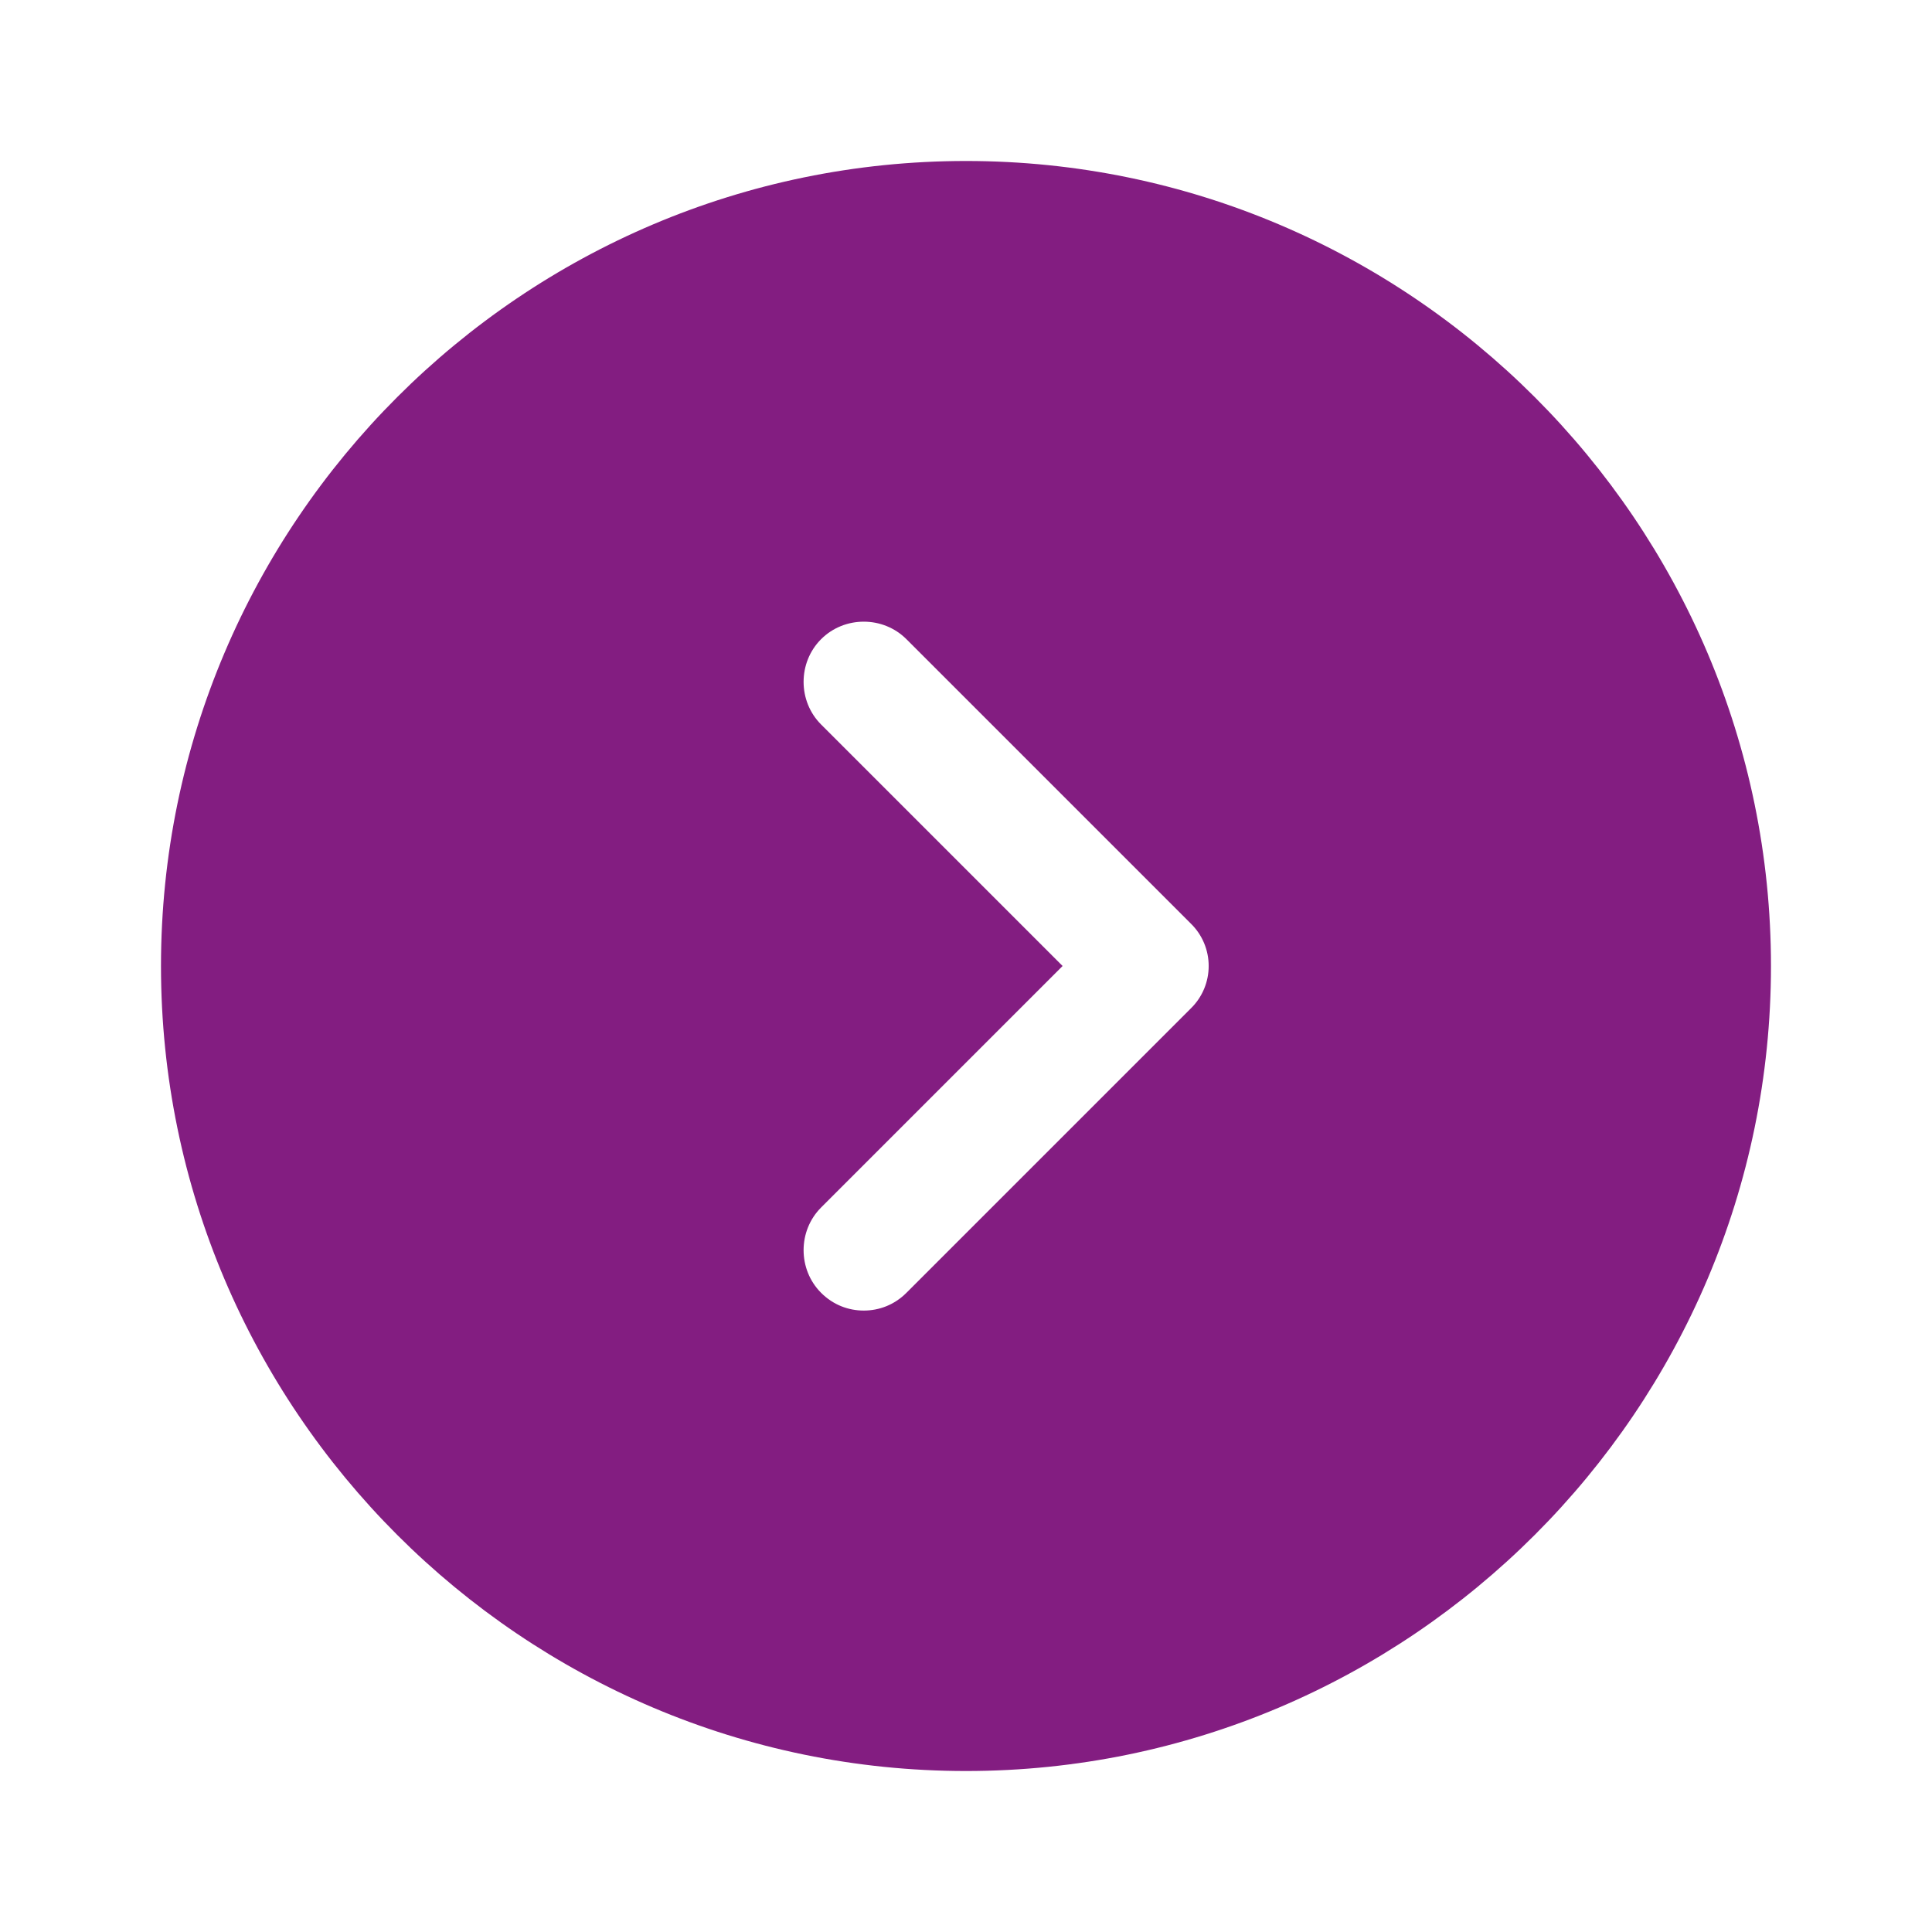
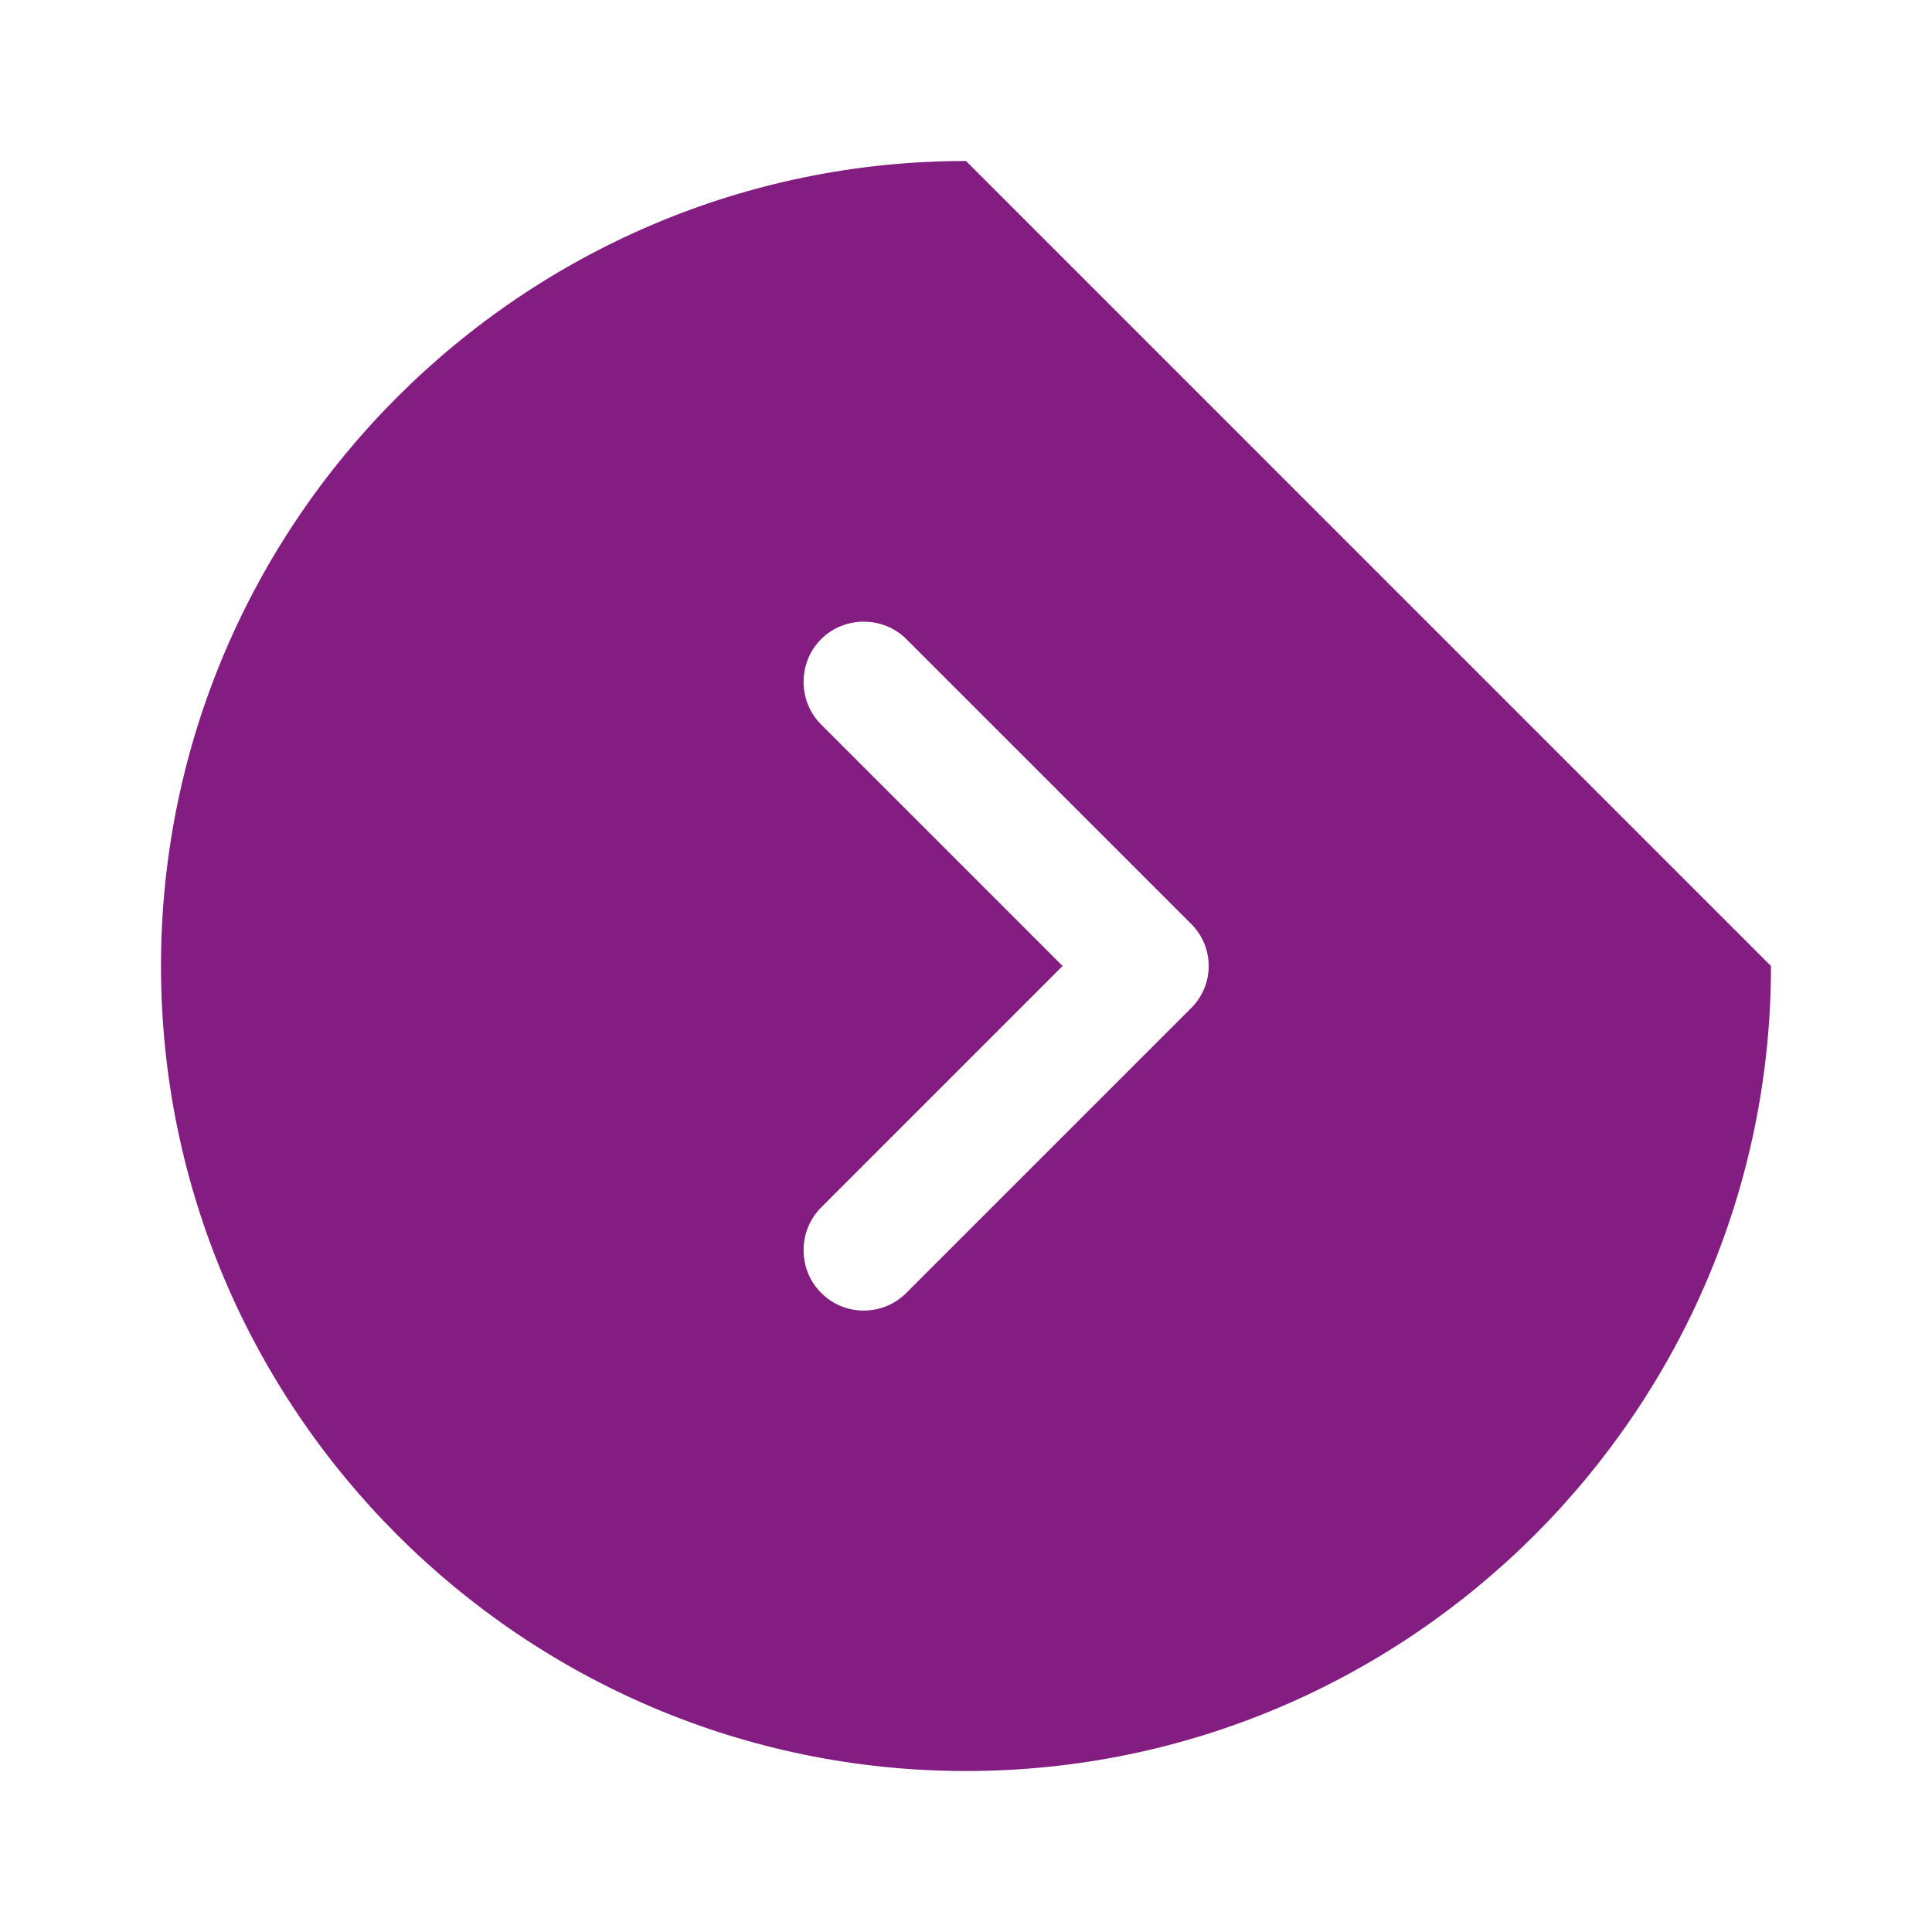
<svg xmlns="http://www.w3.org/2000/svg" width="49" height="49" viewBox="0 0 49 49" fill="none">
-   <path d="M24.5 4.083C13.25 4.083 4.083 13.251 4.083 24.5C4.083 35.75 13.25 44.917 24.5 44.917C35.749 44.917 44.916 35.75 44.916 24.5C44.916 13.251 35.749 4.083 24.5 4.083ZM30.196 25.582L22.989 32.789C22.683 33.096 22.295 33.239 21.907 33.239C21.519 33.239 21.131 33.096 20.825 32.789C20.233 32.197 20.233 31.217 20.825 30.625L26.95 24.5L20.825 18.375C20.233 17.783 20.233 16.803 20.825 16.211C21.417 15.619 22.397 15.619 22.989 16.211L30.196 23.418C30.808 24.01 30.808 24.99 30.196 25.582Z" fill="#831D81" />
+   <path d="M24.5 4.083C13.25 4.083 4.083 13.251 4.083 24.5C4.083 35.75 13.25 44.917 24.5 44.917C35.749 44.917 44.916 35.75 44.916 24.5ZM30.196 25.582L22.989 32.789C22.683 33.096 22.295 33.239 21.907 33.239C21.519 33.239 21.131 33.096 20.825 32.789C20.233 32.197 20.233 31.217 20.825 30.625L26.95 24.5L20.825 18.375C20.233 17.783 20.233 16.803 20.825 16.211C21.417 15.619 22.397 15.619 22.989 16.211L30.196 23.418C30.808 24.01 30.808 24.99 30.196 25.582Z" fill="#831D81" />
</svg>